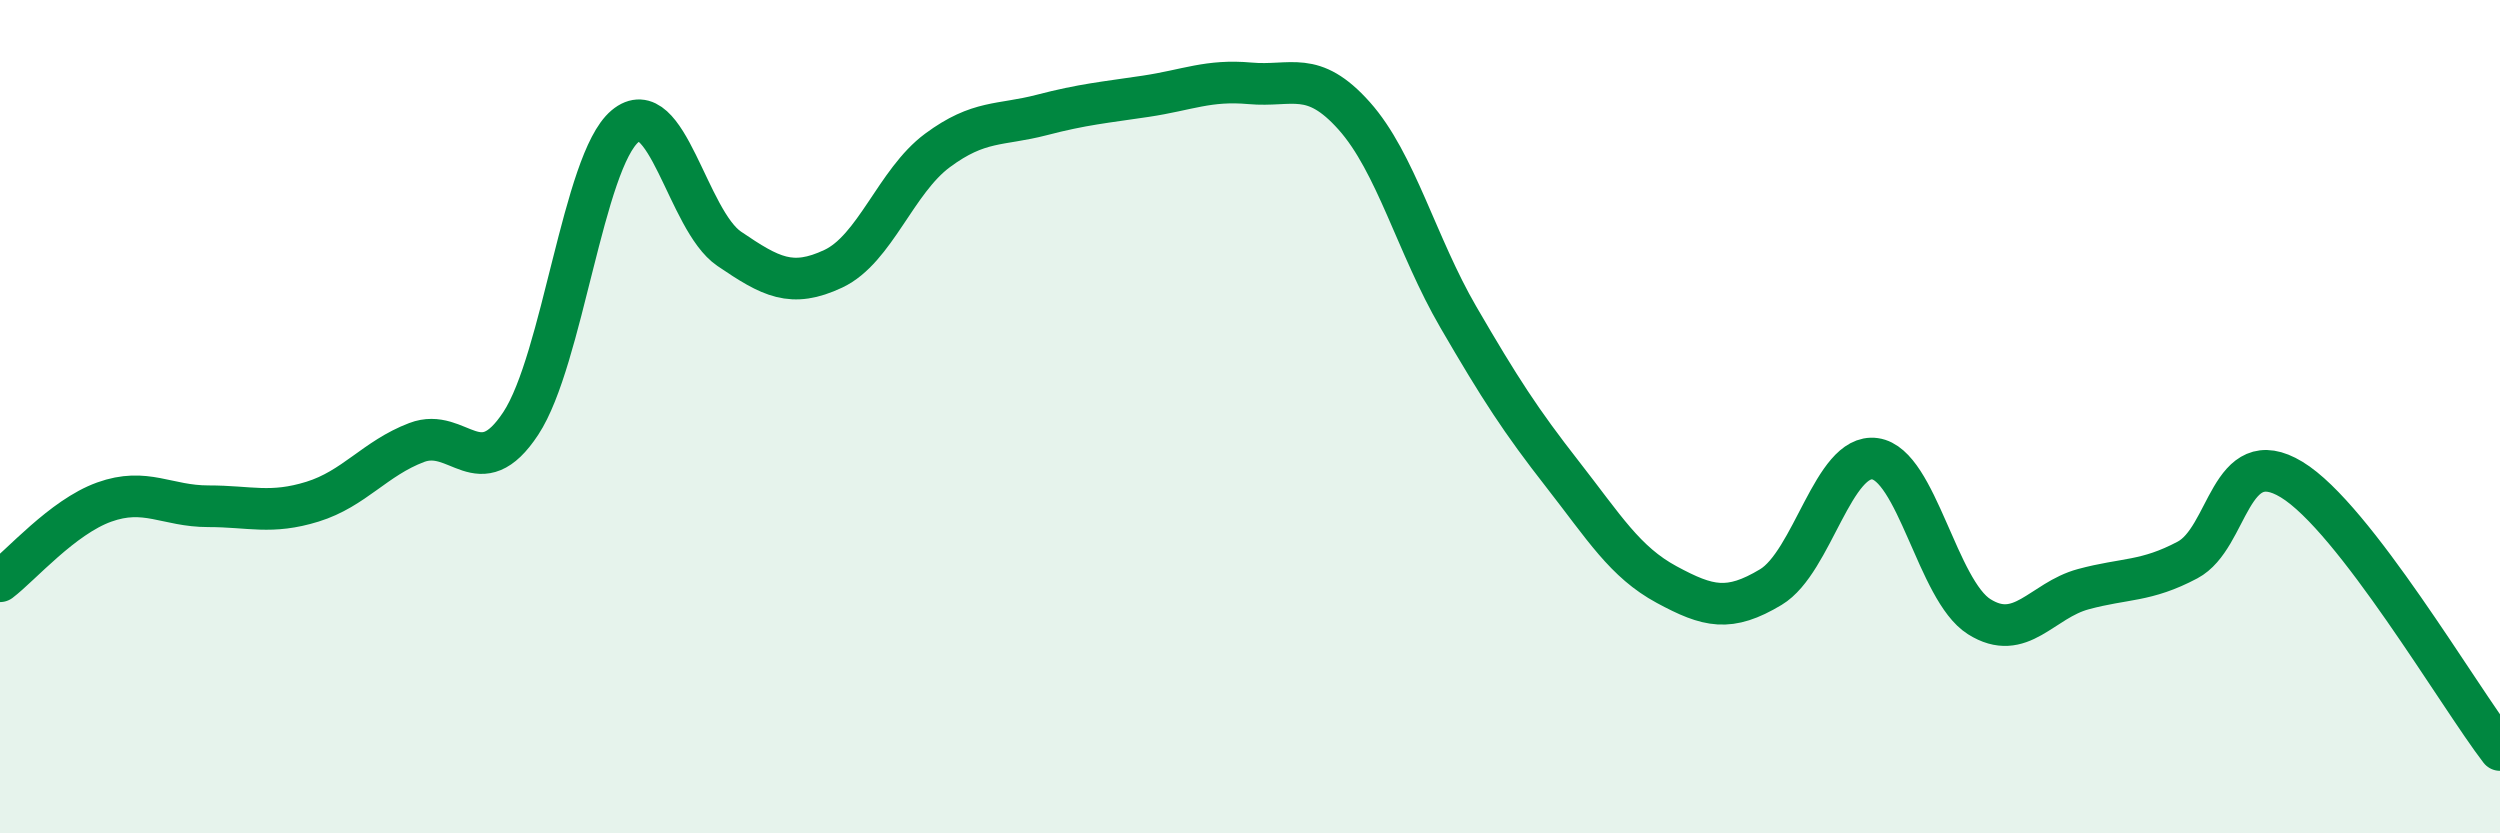
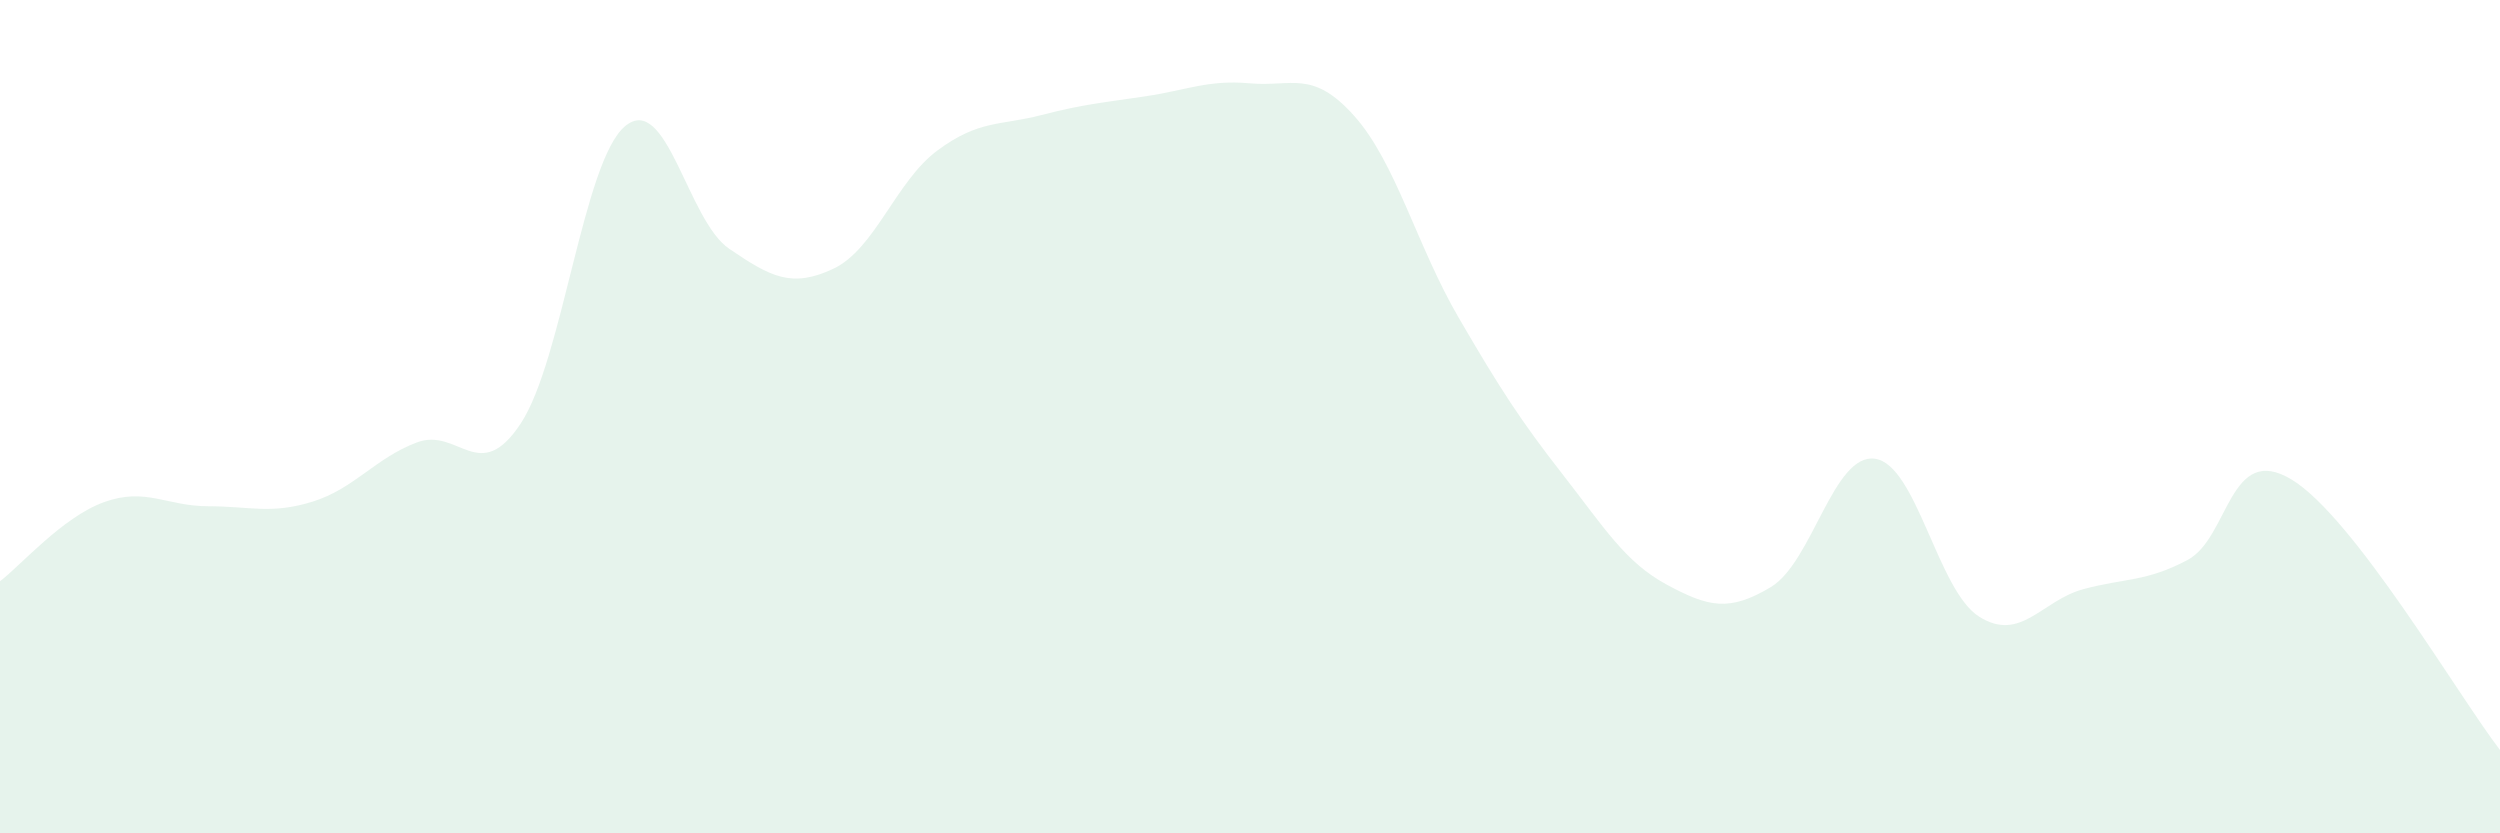
<svg xmlns="http://www.w3.org/2000/svg" width="60" height="20" viewBox="0 0 60 20">
  <path d="M 0,13.95 C 0.5,13.57 1.5,12.41 2.5,12.05 C 3.5,11.69 4,12.15 5,12.15 C 6,12.15 6.5,12.35 7.5,12.04 C 8.5,11.73 9,11 10,10.62 C 11,10.24 11.5,11.68 12.5,10.16 C 13.5,8.64 14,3.87 15,3.03 C 16,2.19 16.5,5.29 17.5,5.97 C 18.5,6.65 19,6.92 20,6.45 C 21,5.98 21.5,4.35 22.5,3.61 C 23.5,2.87 24,3.02 25,2.76 C 26,2.5 26.5,2.46 27.5,2.31 C 28.5,2.16 29,1.91 30,2 C 31,2.09 31.5,1.66 32.5,2.78 C 33.5,3.9 34,5.89 35,7.61 C 36,9.33 36.5,10.1 37.5,11.38 C 38.5,12.66 39,13.49 40,14.03 C 41,14.57 41.5,14.69 42.5,14.09 C 43.5,13.49 44,10.87 45,11.01 C 46,11.15 46.5,14.17 47.5,14.8 C 48.5,15.43 49,14.41 50,14.14 C 51,13.87 51.5,13.97 52.5,13.44 C 53.5,12.91 53.5,10.6 55,11.51 C 56.5,12.42 59,16.7 60,18L60 20L0 20Z" fill="#008740" opacity="0.1" stroke-linecap="round" stroke-linejoin="round" />
-   <path d="M 0,13.95 C 0.5,13.57 1.5,12.41 2.5,12.05 C 3.5,11.69 4,12.15 5,12.15 C 6,12.15 6.5,12.35 7.5,12.04 C 8.5,11.73 9,11 10,10.62 C 11,10.24 11.5,11.68 12.5,10.16 C 13.5,8.64 14,3.87 15,3.03 C 16,2.19 16.5,5.29 17.5,5.97 C 18.5,6.65 19,6.92 20,6.45 C 21,5.98 21.5,4.35 22.5,3.61 C 23.5,2.87 24,3.02 25,2.76 C 26,2.5 26.5,2.46 27.5,2.31 C 28.5,2.16 29,1.91 30,2 C 31,2.09 31.5,1.66 32.5,2.78 C 33.5,3.9 34,5.89 35,7.61 C 36,9.33 36.5,10.1 37.5,11.38 C 38.5,12.66 39,13.49 40,14.03 C 41,14.57 41.5,14.69 42.5,14.09 C 43.5,13.49 44,10.87 45,11.01 C 46,11.15 46.5,14.17 47.5,14.8 C 48.5,15.43 49,14.41 50,14.14 C 51,13.87 51.5,13.97 52.5,13.44 C 53.5,12.91 53.5,10.6 55,11.51 C 56.5,12.42 59,16.7 60,18" stroke="#008740" stroke-width="1" fill="none" stroke-linecap="round" stroke-linejoin="round" />
</svg>